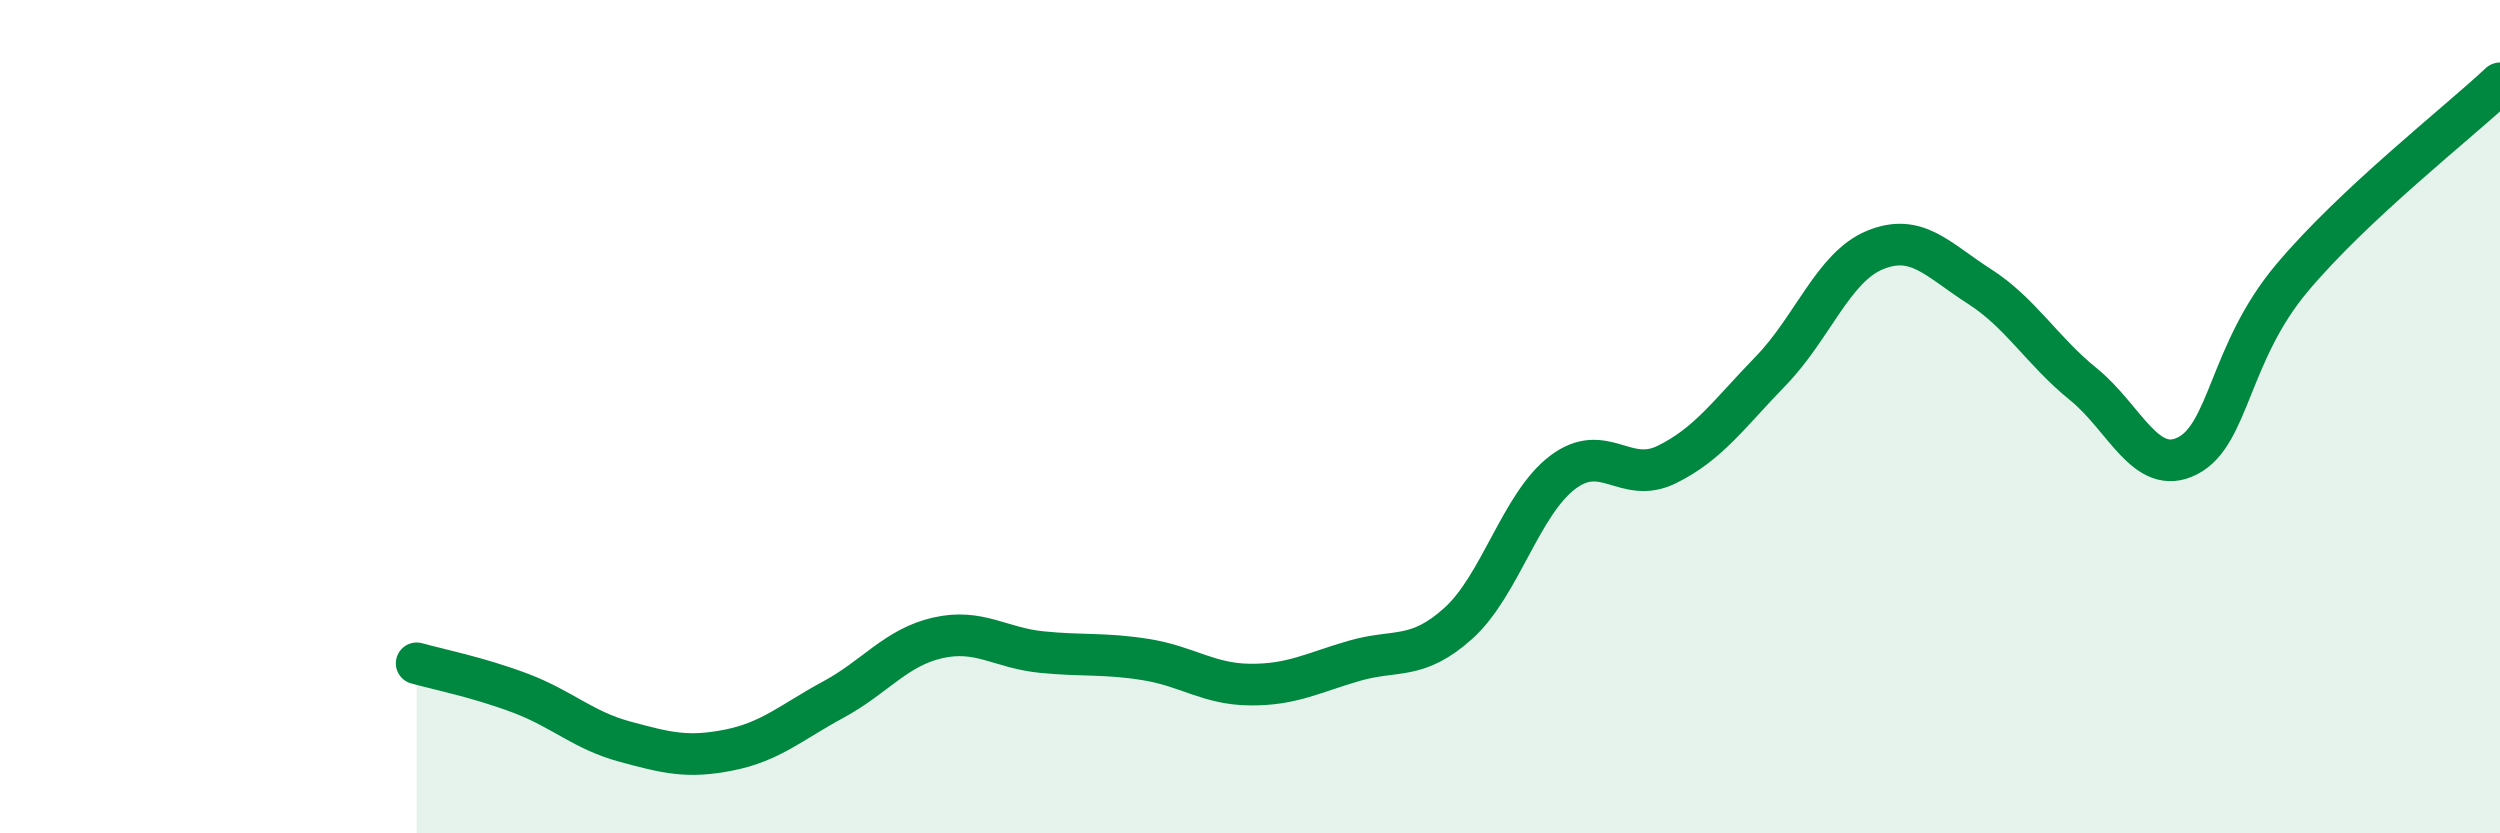
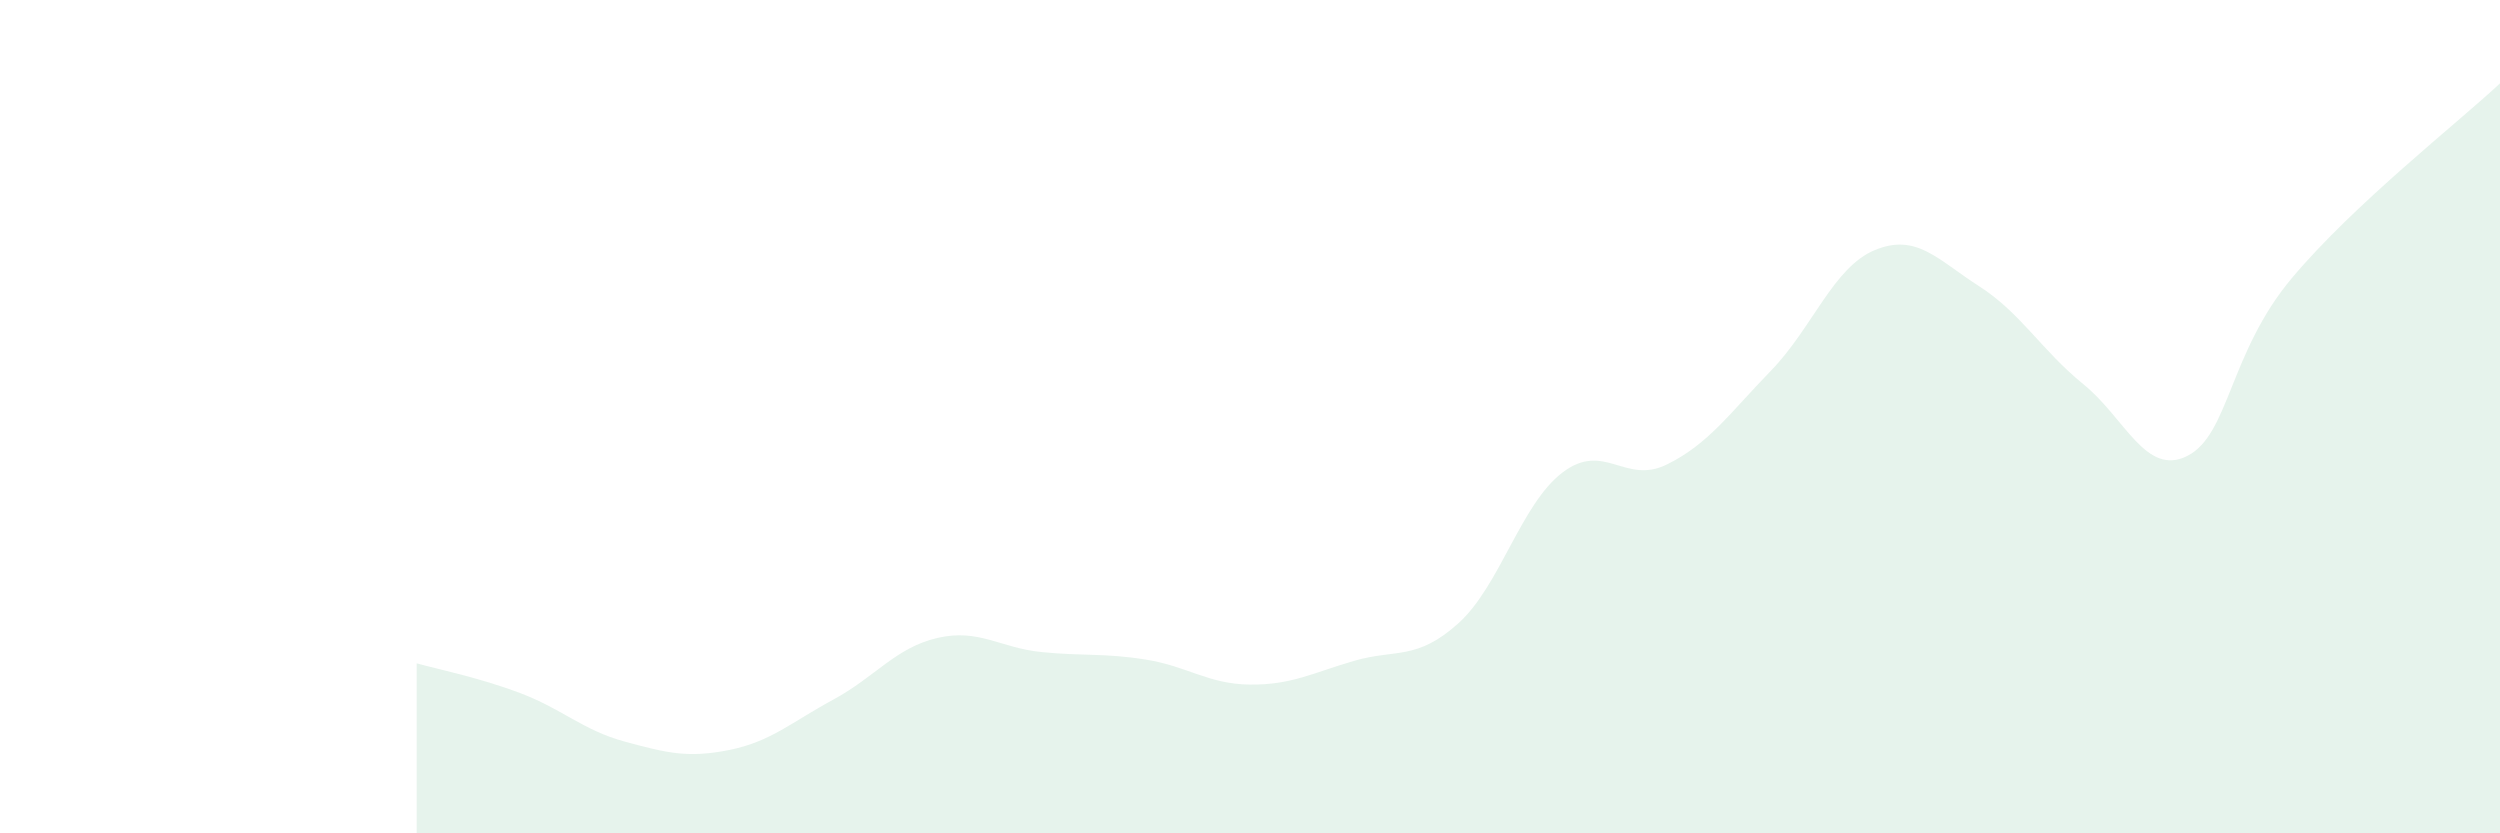
<svg xmlns="http://www.w3.org/2000/svg" width="60" height="20" viewBox="0 0 60 20">
  <path d="M 10,15.92 C 10.5,16.06 11.5,16.26 12.5,16.64 C 13.5,17.02 14,17.53 15,17.8 C 16,18.07 16.5,18.2 17.5,18 C 18.5,17.8 19,17.33 20,16.79 C 21,16.25 21.5,15.54 22.5,15.31 C 23.5,15.08 24,15.55 25,15.65 C 26,15.75 26.5,15.67 27.5,15.83 C 28.5,15.99 29,16.42 30,16.43 C 31,16.44 31.5,16.15 32.5,15.86 C 33.5,15.57 34,15.86 35,14.96 C 36,14.06 36.5,12.1 37.5,11.34 C 38.5,10.58 39,11.64 40,11.15 C 41,10.66 41.5,9.93 42.5,8.9 C 43.5,7.87 44,6.41 45,6 C 46,5.59 46.5,6.23 47.5,6.87 C 48.5,7.51 49,8.41 50,9.22 C 51,10.03 51.5,11.45 52.5,10.94 C 53.5,10.43 53.5,8.47 55,6.68 C 56.5,4.89 59,2.94 60,2L60 20L10 20Z" fill="#008740" opacity="0.1" stroke-linecap="round" stroke-linejoin="round" />
-   <path d="M 10,15.92 C 10.5,16.06 11.5,16.26 12.5,16.64 C 13.5,17.02 14,17.53 15,17.8 C 16,18.07 16.5,18.2 17.5,18 C 18.5,17.8 19,17.33 20,16.79 C 21,16.25 21.5,15.54 22.5,15.31 C 23.5,15.08 24,15.55 25,15.65 C 26,15.75 26.5,15.67 27.5,15.83 C 28.5,15.99 29,16.42 30,16.43 C 31,16.44 31.5,16.15 32.5,15.86 C 33.5,15.57 34,15.86 35,14.96 C 36,14.06 36.5,12.1 37.5,11.34 C 38.5,10.58 39,11.64 40,11.15 C 41,10.66 41.5,9.93 42.5,8.9 C 43.5,7.87 44,6.41 45,6 C 46,5.59 46.5,6.23 47.5,6.87 C 48.5,7.51 49,8.41 50,9.22 C 51,10.03 51.5,11.45 52.5,10.94 C 53.5,10.43 53.5,8.47 55,6.68 C 56.5,4.89 59,2.94 60,2" stroke="#008740" stroke-width="1" fill="none" stroke-linecap="round" stroke-linejoin="round" />
</svg>